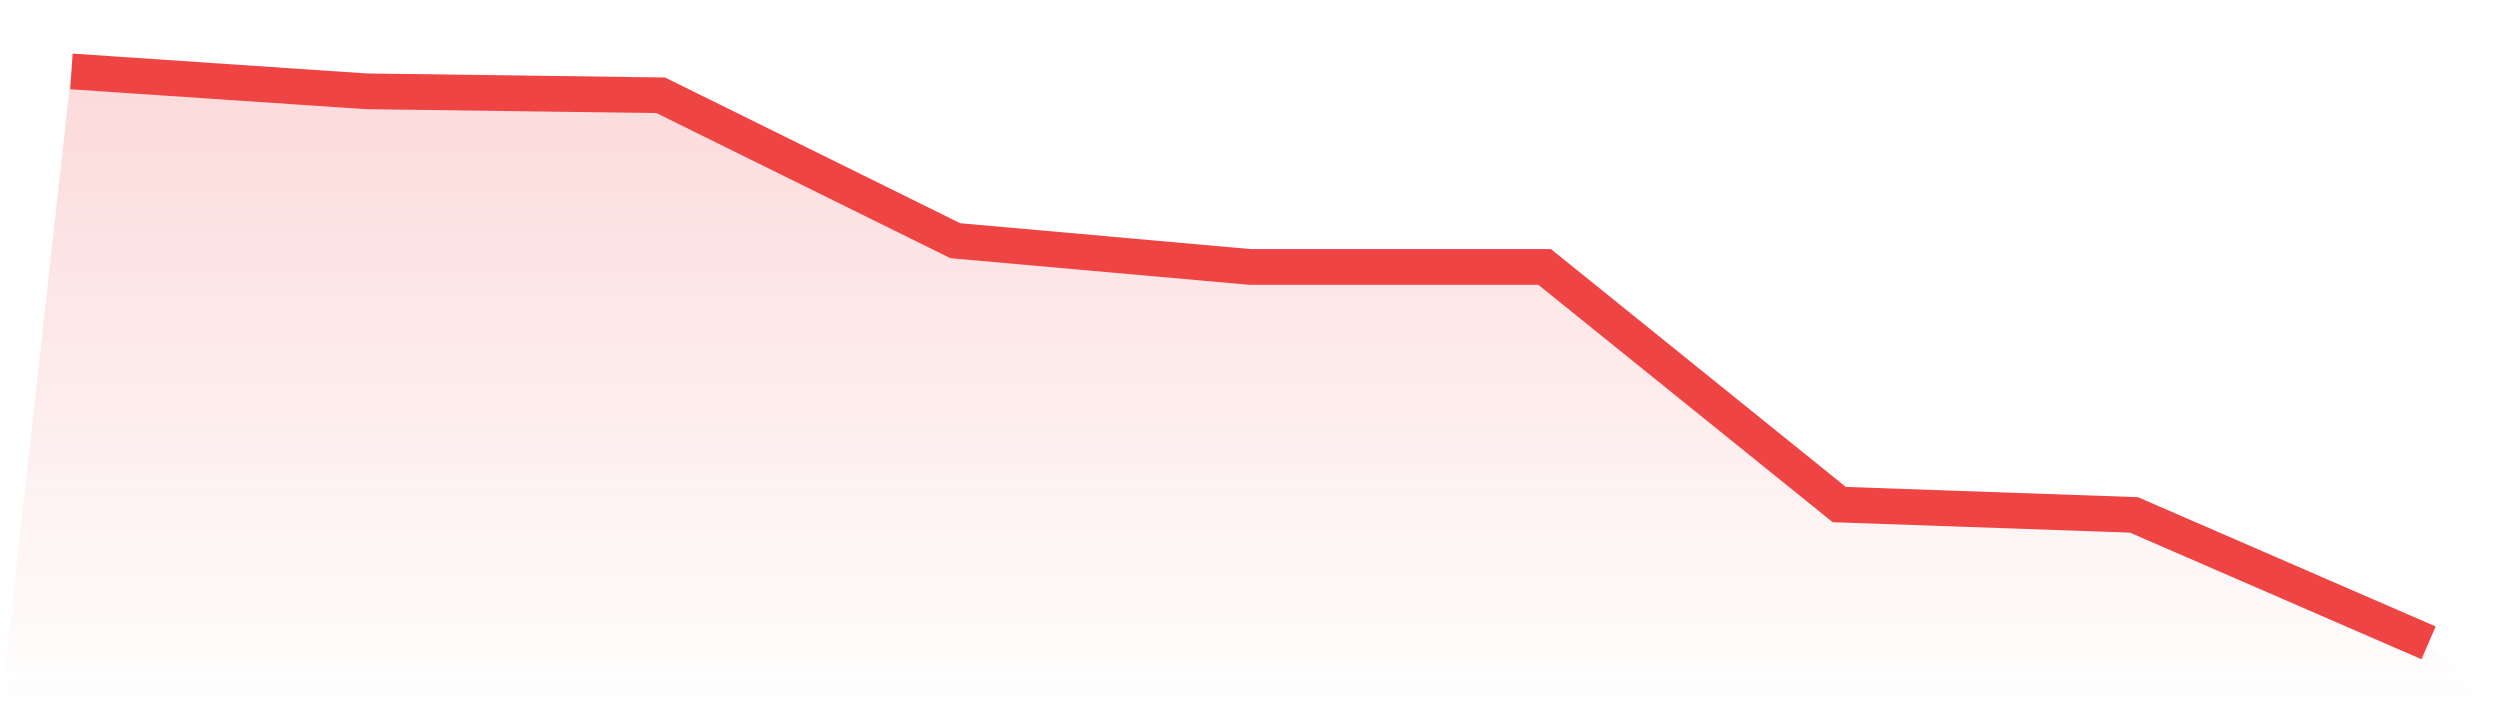
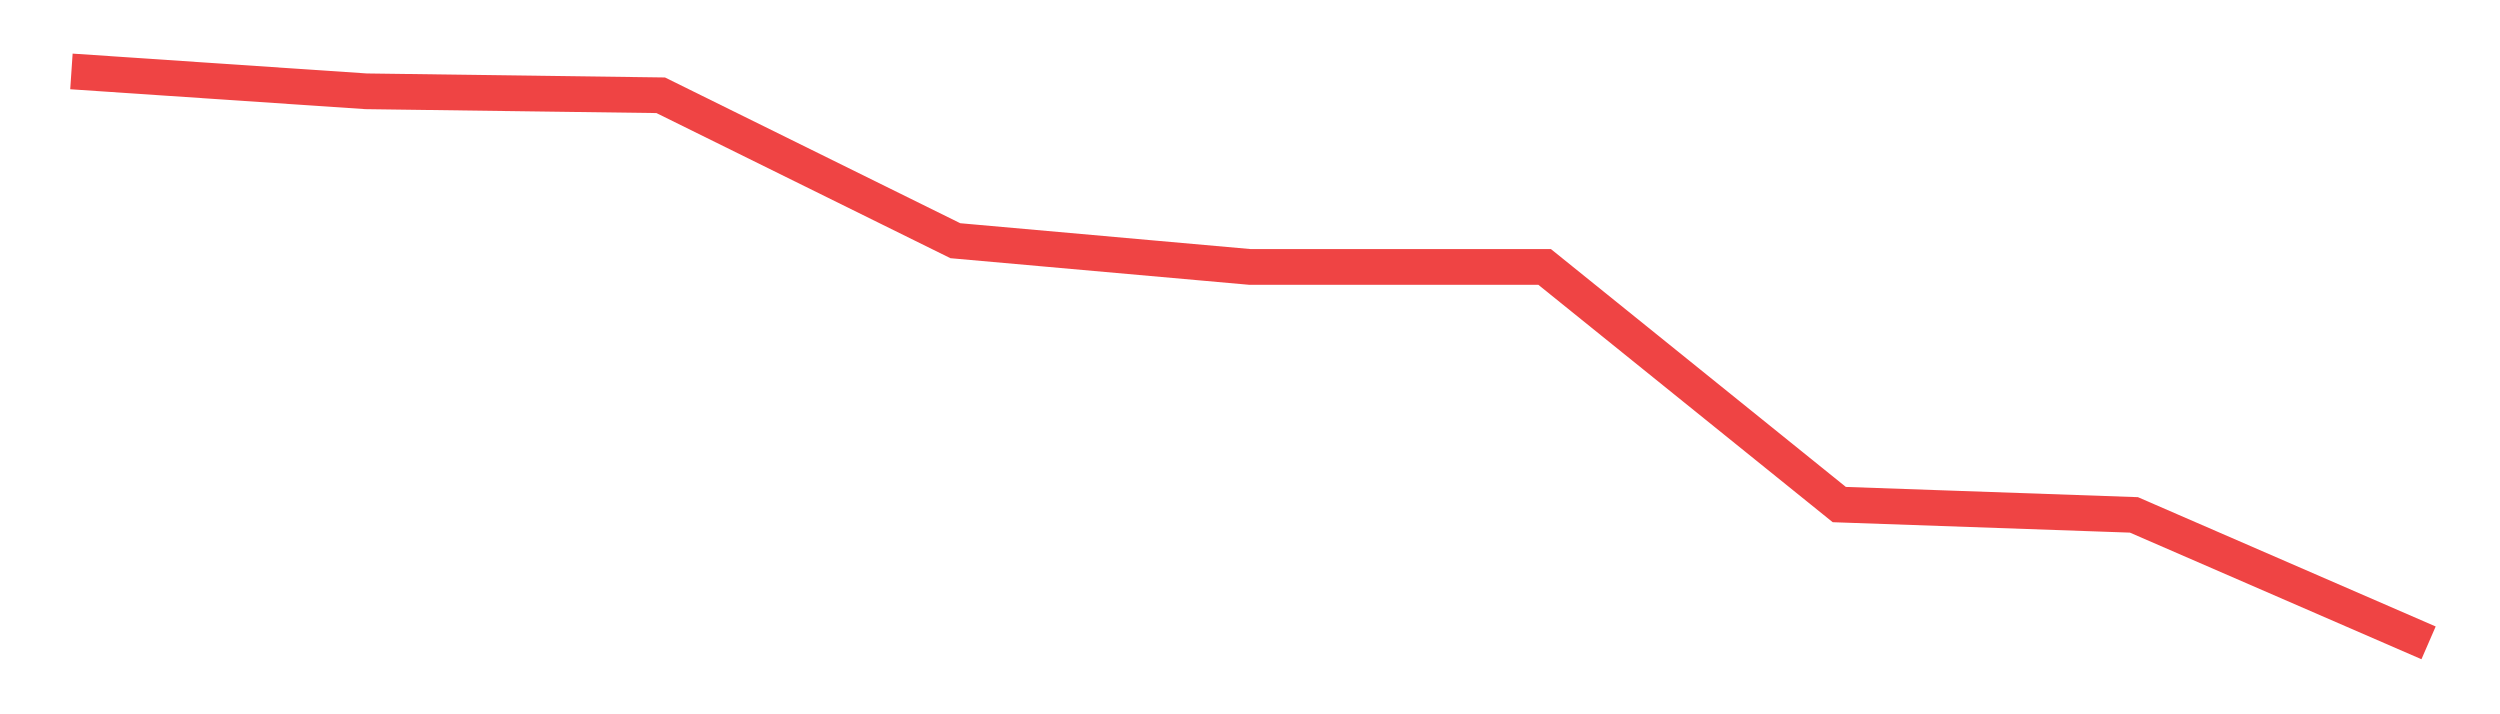
<svg xmlns="http://www.w3.org/2000/svg" viewBox="0 0 140 40">
  <defs>
    <linearGradient id="gradient" x1="0" x2="0" y1="0" y2="1">
      <stop offset="0%" stop-color="#ef4444" stop-opacity="0.2" />
      <stop offset="100%" stop-color="#ef4444" stop-opacity="0" />
    </linearGradient>
  </defs>
-   <path d="M4,4 L4,4 L20.5,5.113 L37,5.335 L53.5,13.48 L70,14.949 L86.5,14.949 L103,28.256 L119.5,28.834 L136,36 L140,40 L0,40 z" fill="url(#gradient)" />
  <path d="M4,4 L4,4 L20.5,5.113 L37,5.335 L53.5,13.48 L70,14.949 L86.5,14.949 L103,28.256 L119.5,28.834 L136,36" fill="none" stroke="#ef4444" stroke-width="2" />
</svg>